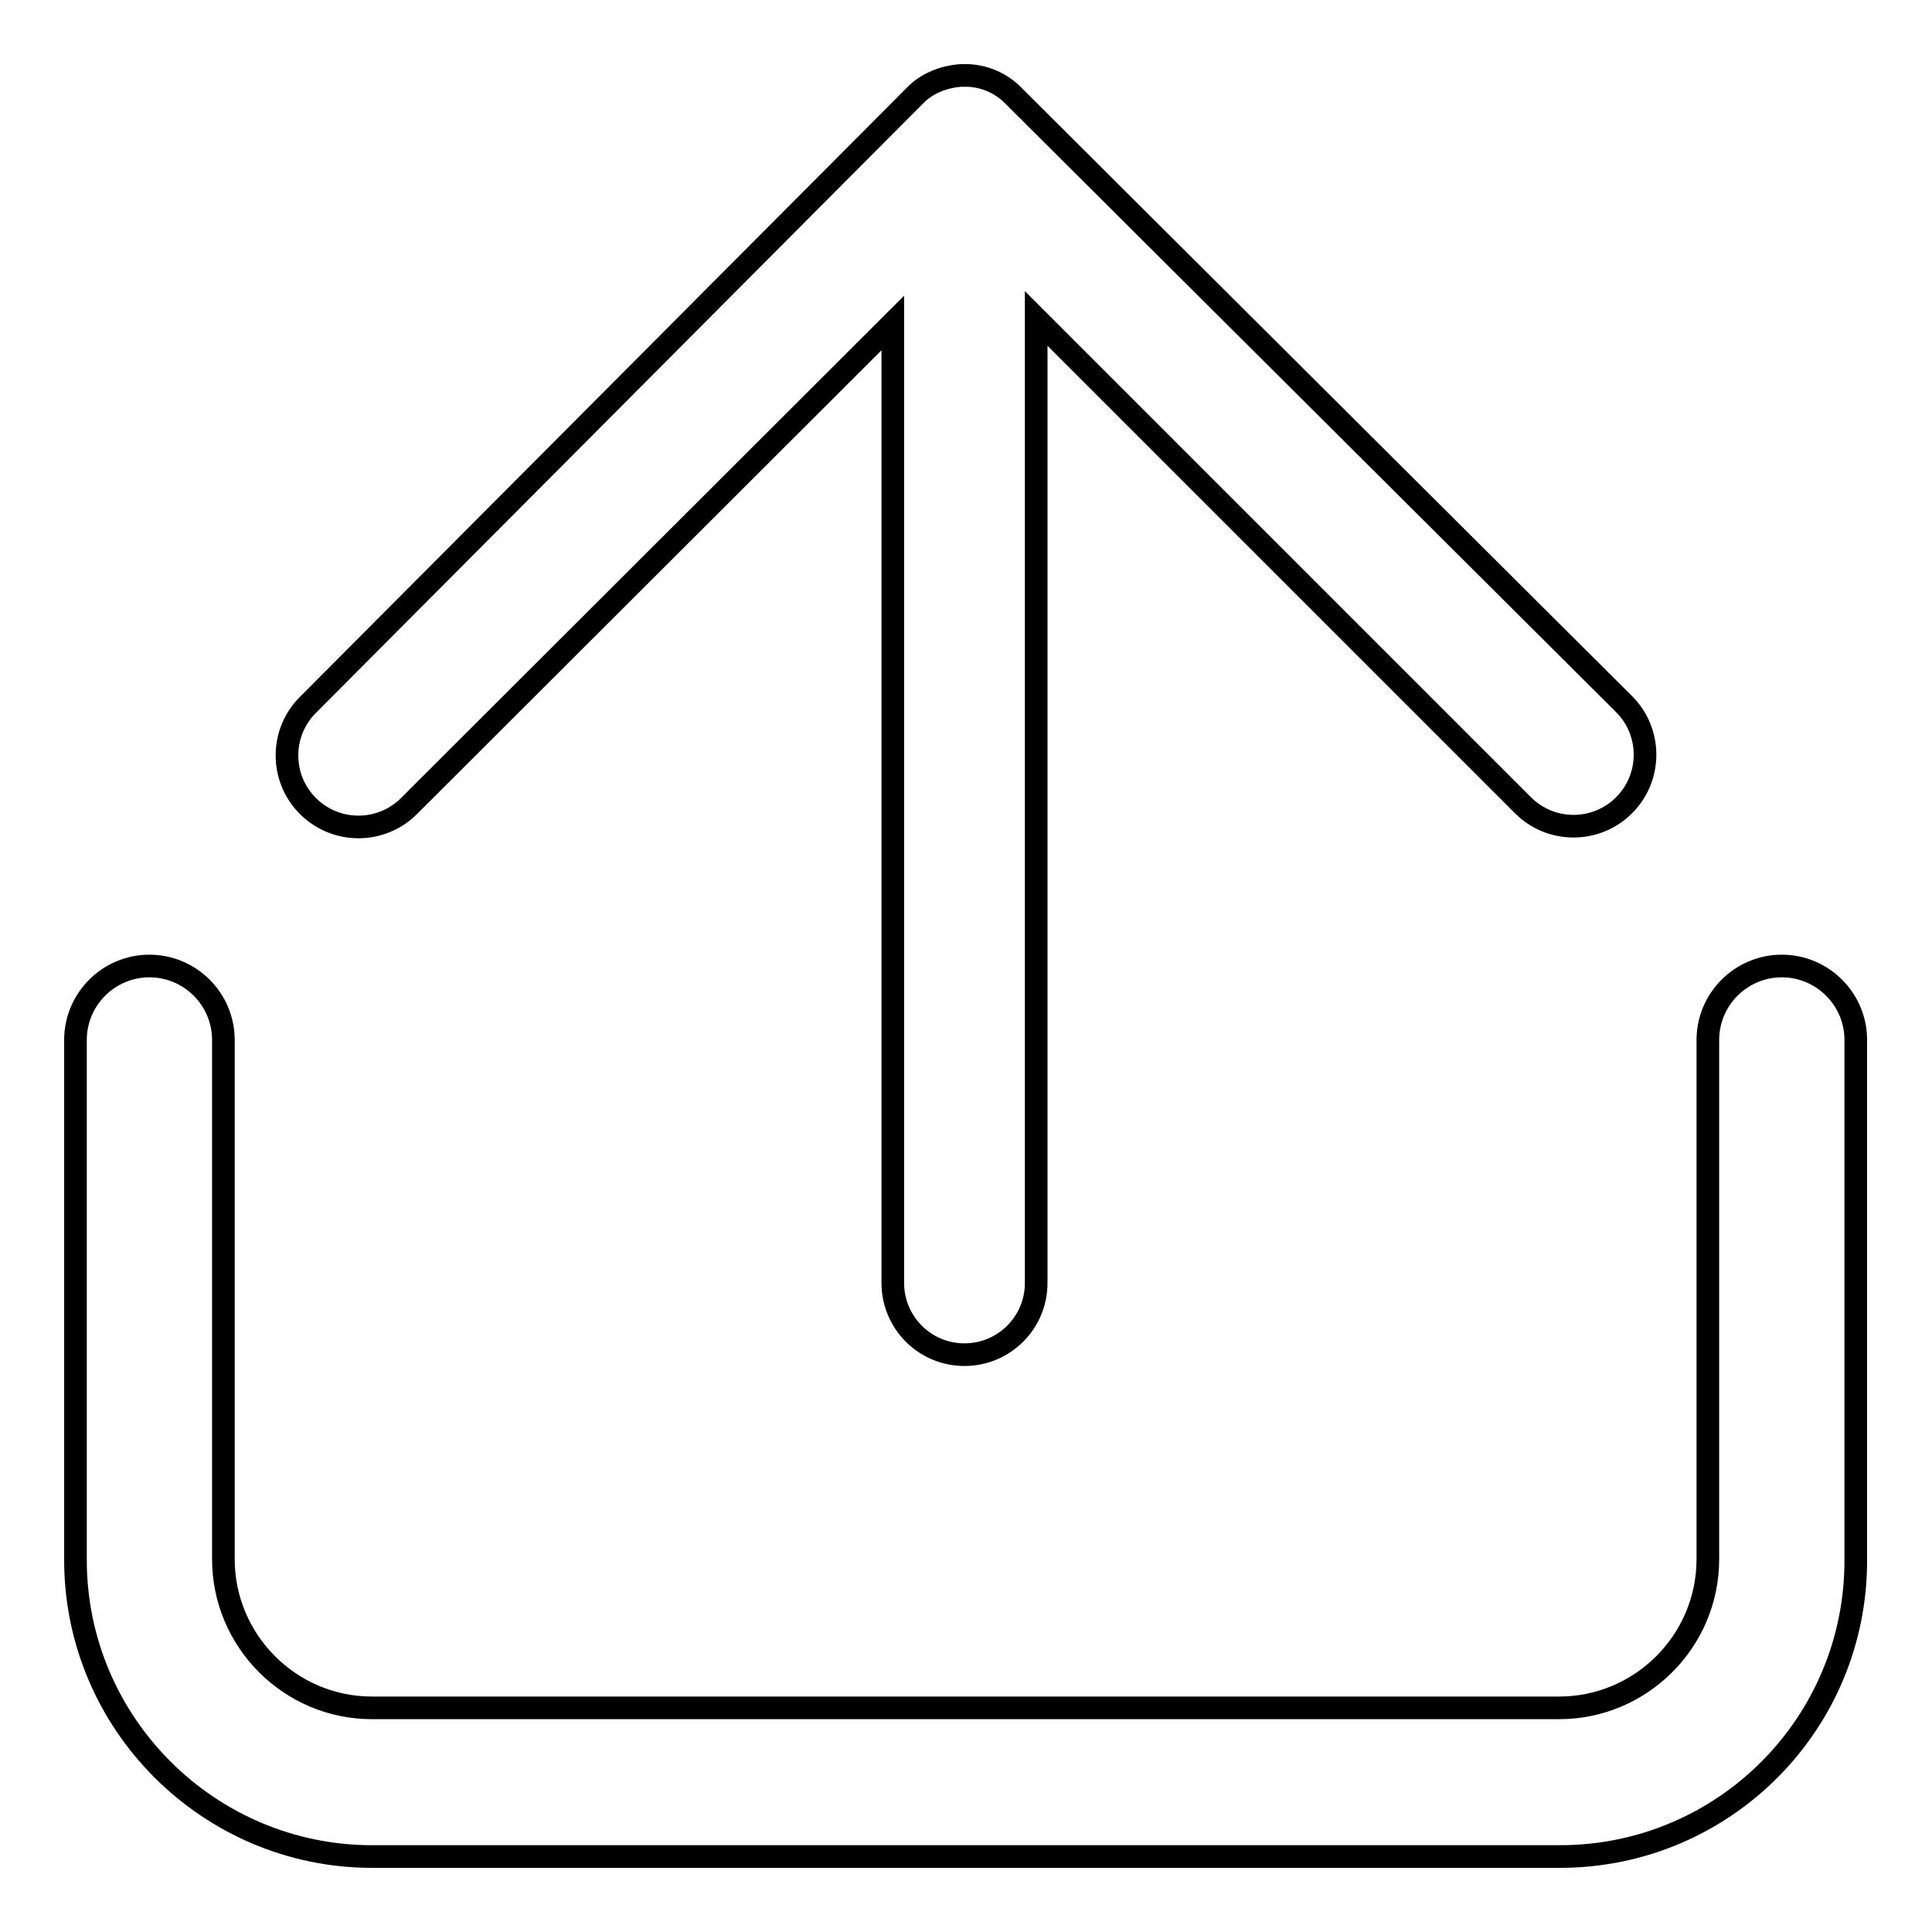
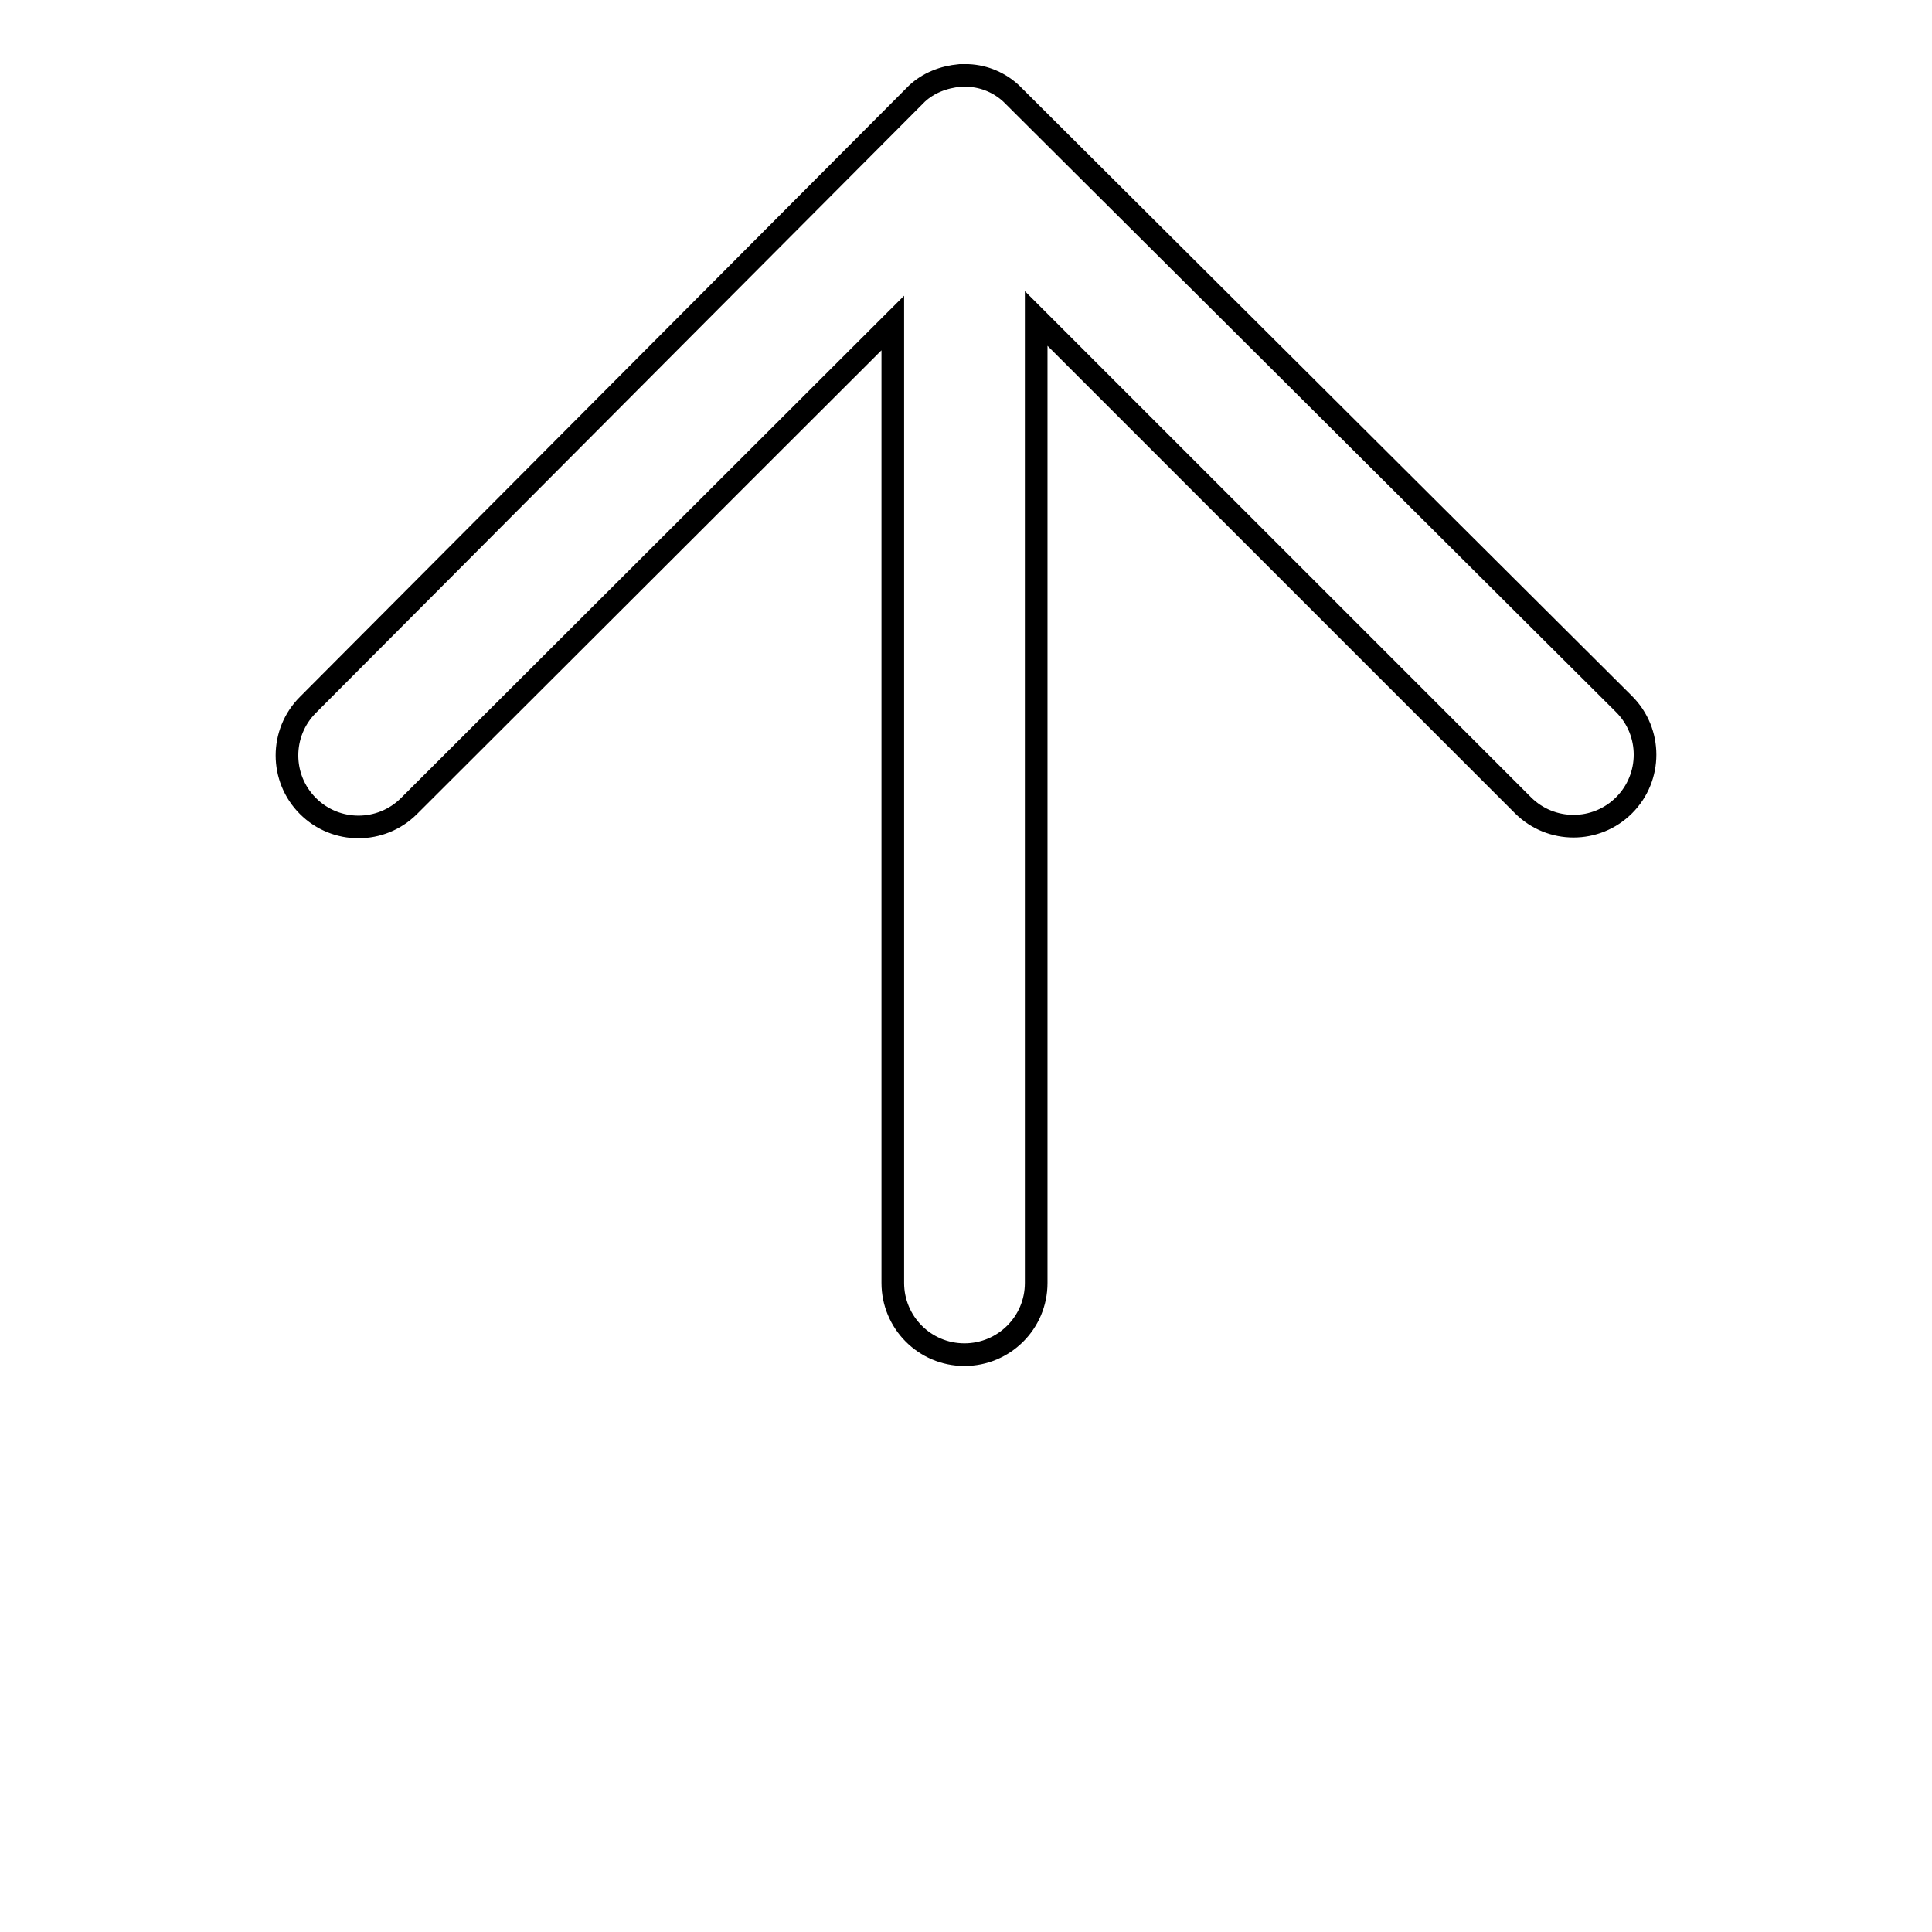
<svg xmlns="http://www.w3.org/2000/svg" version="1.1" x="0px" y="0px" viewBox="0 0 256 256" enable-background="new 0 0 256 256" xml:space="preserve">
  <g>
    <g>
-       <path stroke-width="3" fill-opacity="0" stroke="#000000" d="M206.7,246H49.3C27.7,246,10,228.4,10,206.7v-68.9c0-5.4,4.4-9.8,9.8-9.8s9.8,4.4,9.8,9.8v68.8c0,10.8,8.8,19.7,19.7,19.7h157.3c10.8,0,19.7-8.8,19.7-19.7v-68.8c0-5.4,4.4-9.8,9.8-9.8c5.4,0,9.8,4.4,9.8,9.8v68.8C246,228.4,228.4,246,206.7,246z" />
      <path stroke-width="3" fill-opacity="0" stroke="#000000" d="M137.3,42.2V170c0,5.3-4.3,9.5-9.5,9.5c-5.3,0-9.5-4.3-9.5-9.5V42.8l-64.1,64c-3.7,3.7-9.7,3.7-13.4,0c-3.7-3.7-3.7-9.7,0-13.4c0,0,80.6-80.9,80.7-81c1.5-1.4,3.5-2.2,5.7-2.4c0.4,0,0.7,0,1.1,0c2.2,0.1,4.2,1,5.7,2.4c0.1,0.1,81.2,80.9,81.2,80.9c3.7,3.7,3.7,9.7,0,13.4c-3.7,3.7-9.7,3.7-13.4,0L137.3,42.2z" />
    </g>
  </g>
</svg>